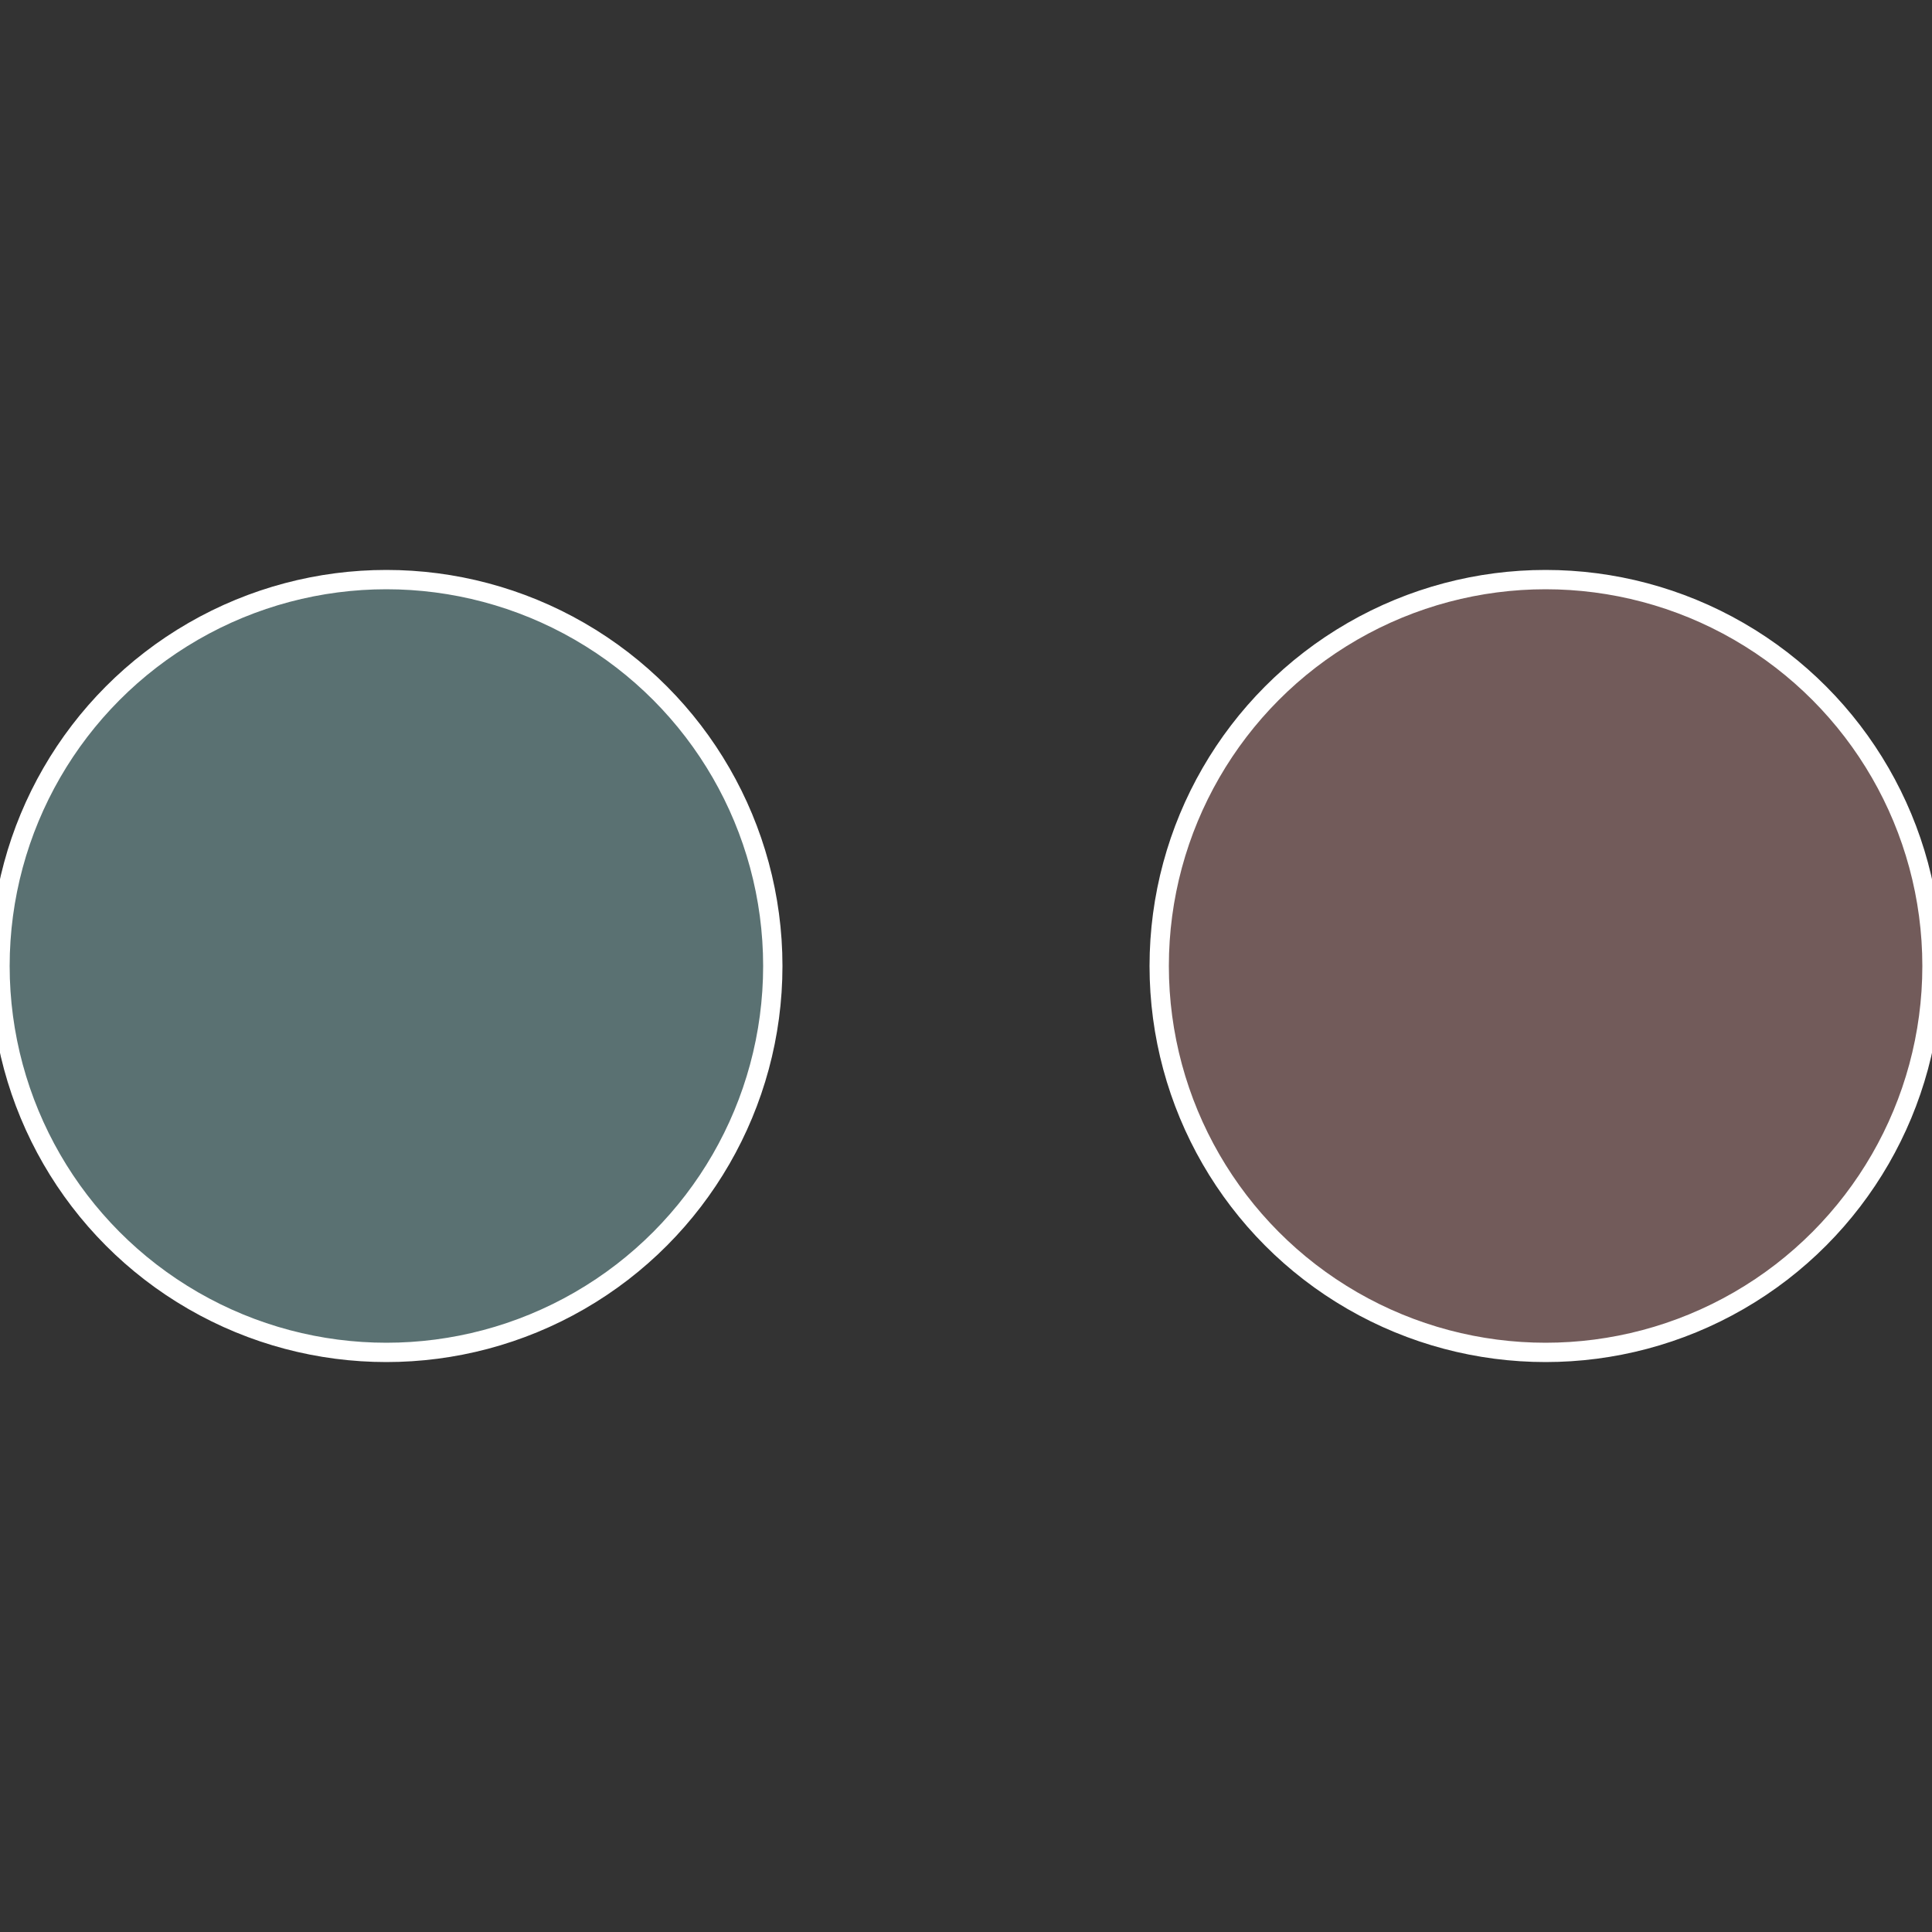
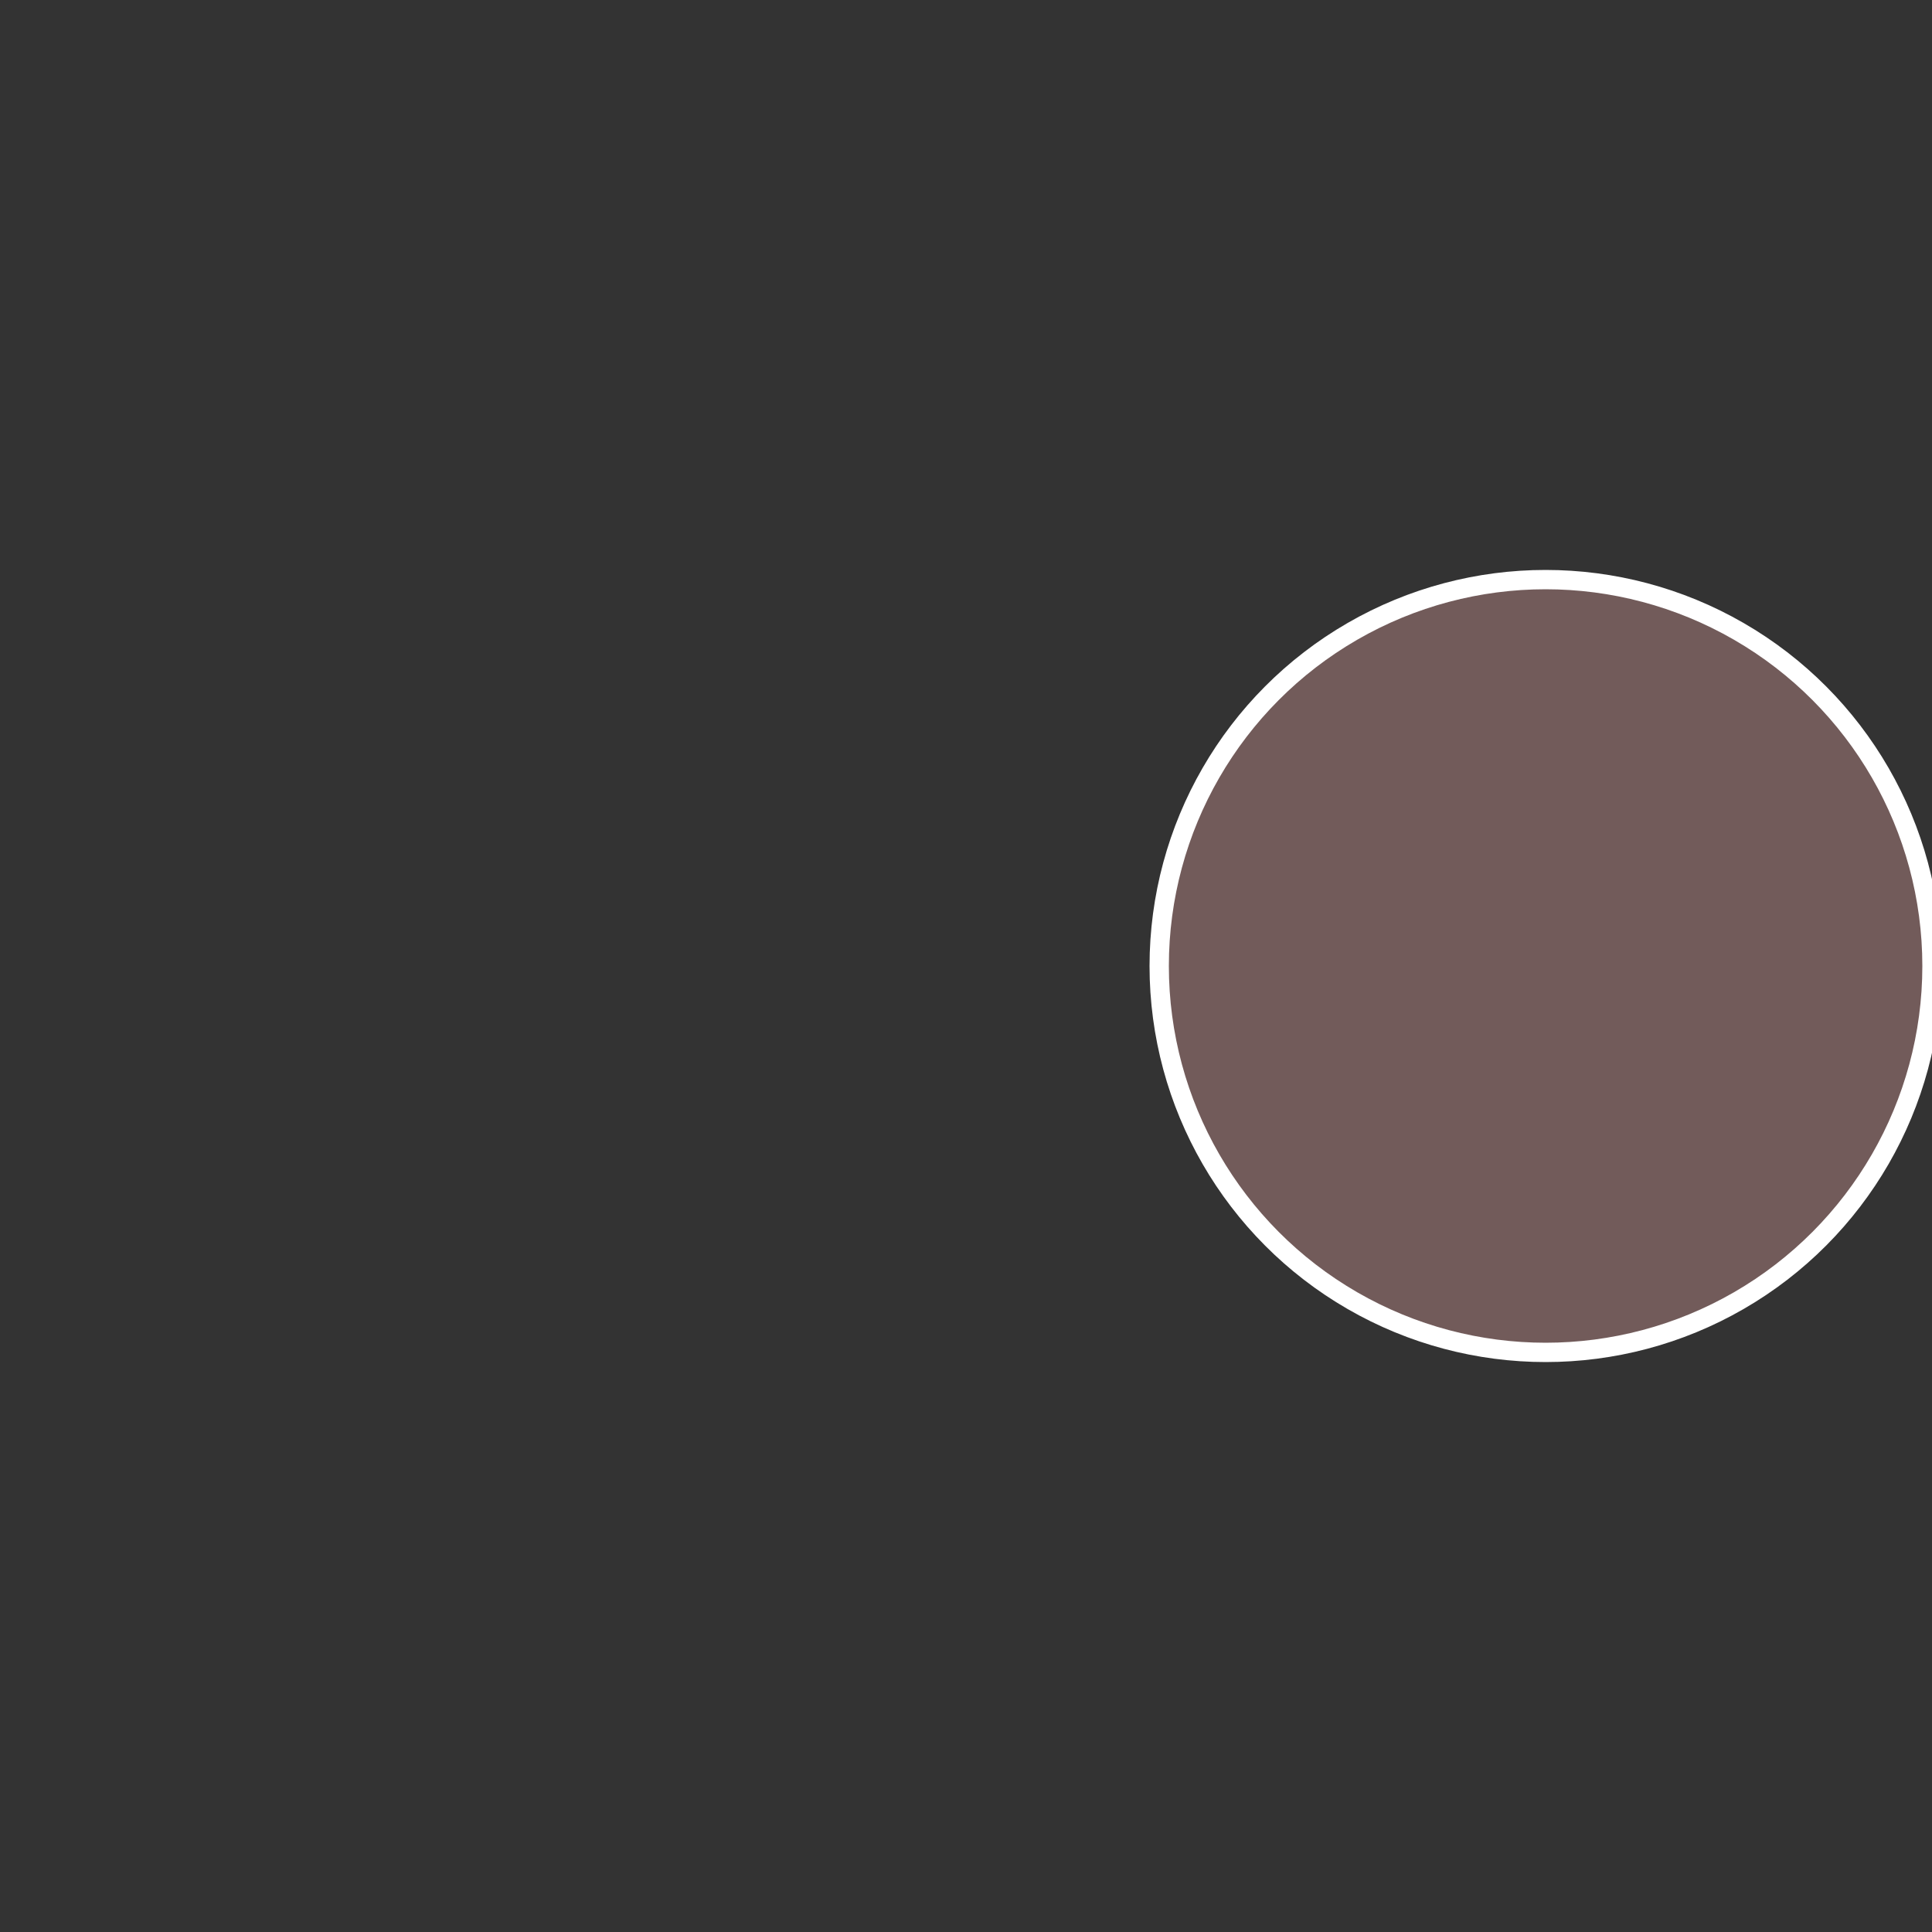
<svg xmlns="http://www.w3.org/2000/svg" width="500" height="500" viewBox="-1 -1 2 2">
  <rect x="-1" y="-1" width="2" height="2" fill="#333333" stroke="none" />
  <circle cx="0.6" cy="0" r="0.4" fill="#725b5a" stroke="#fff" stroke-width="1%" />
-   <circle cx="-0.6" cy="7.3478807948841E-17" r="0.4" fill="#5a7172" stroke="#fff" stroke-width="1%" />
</svg>